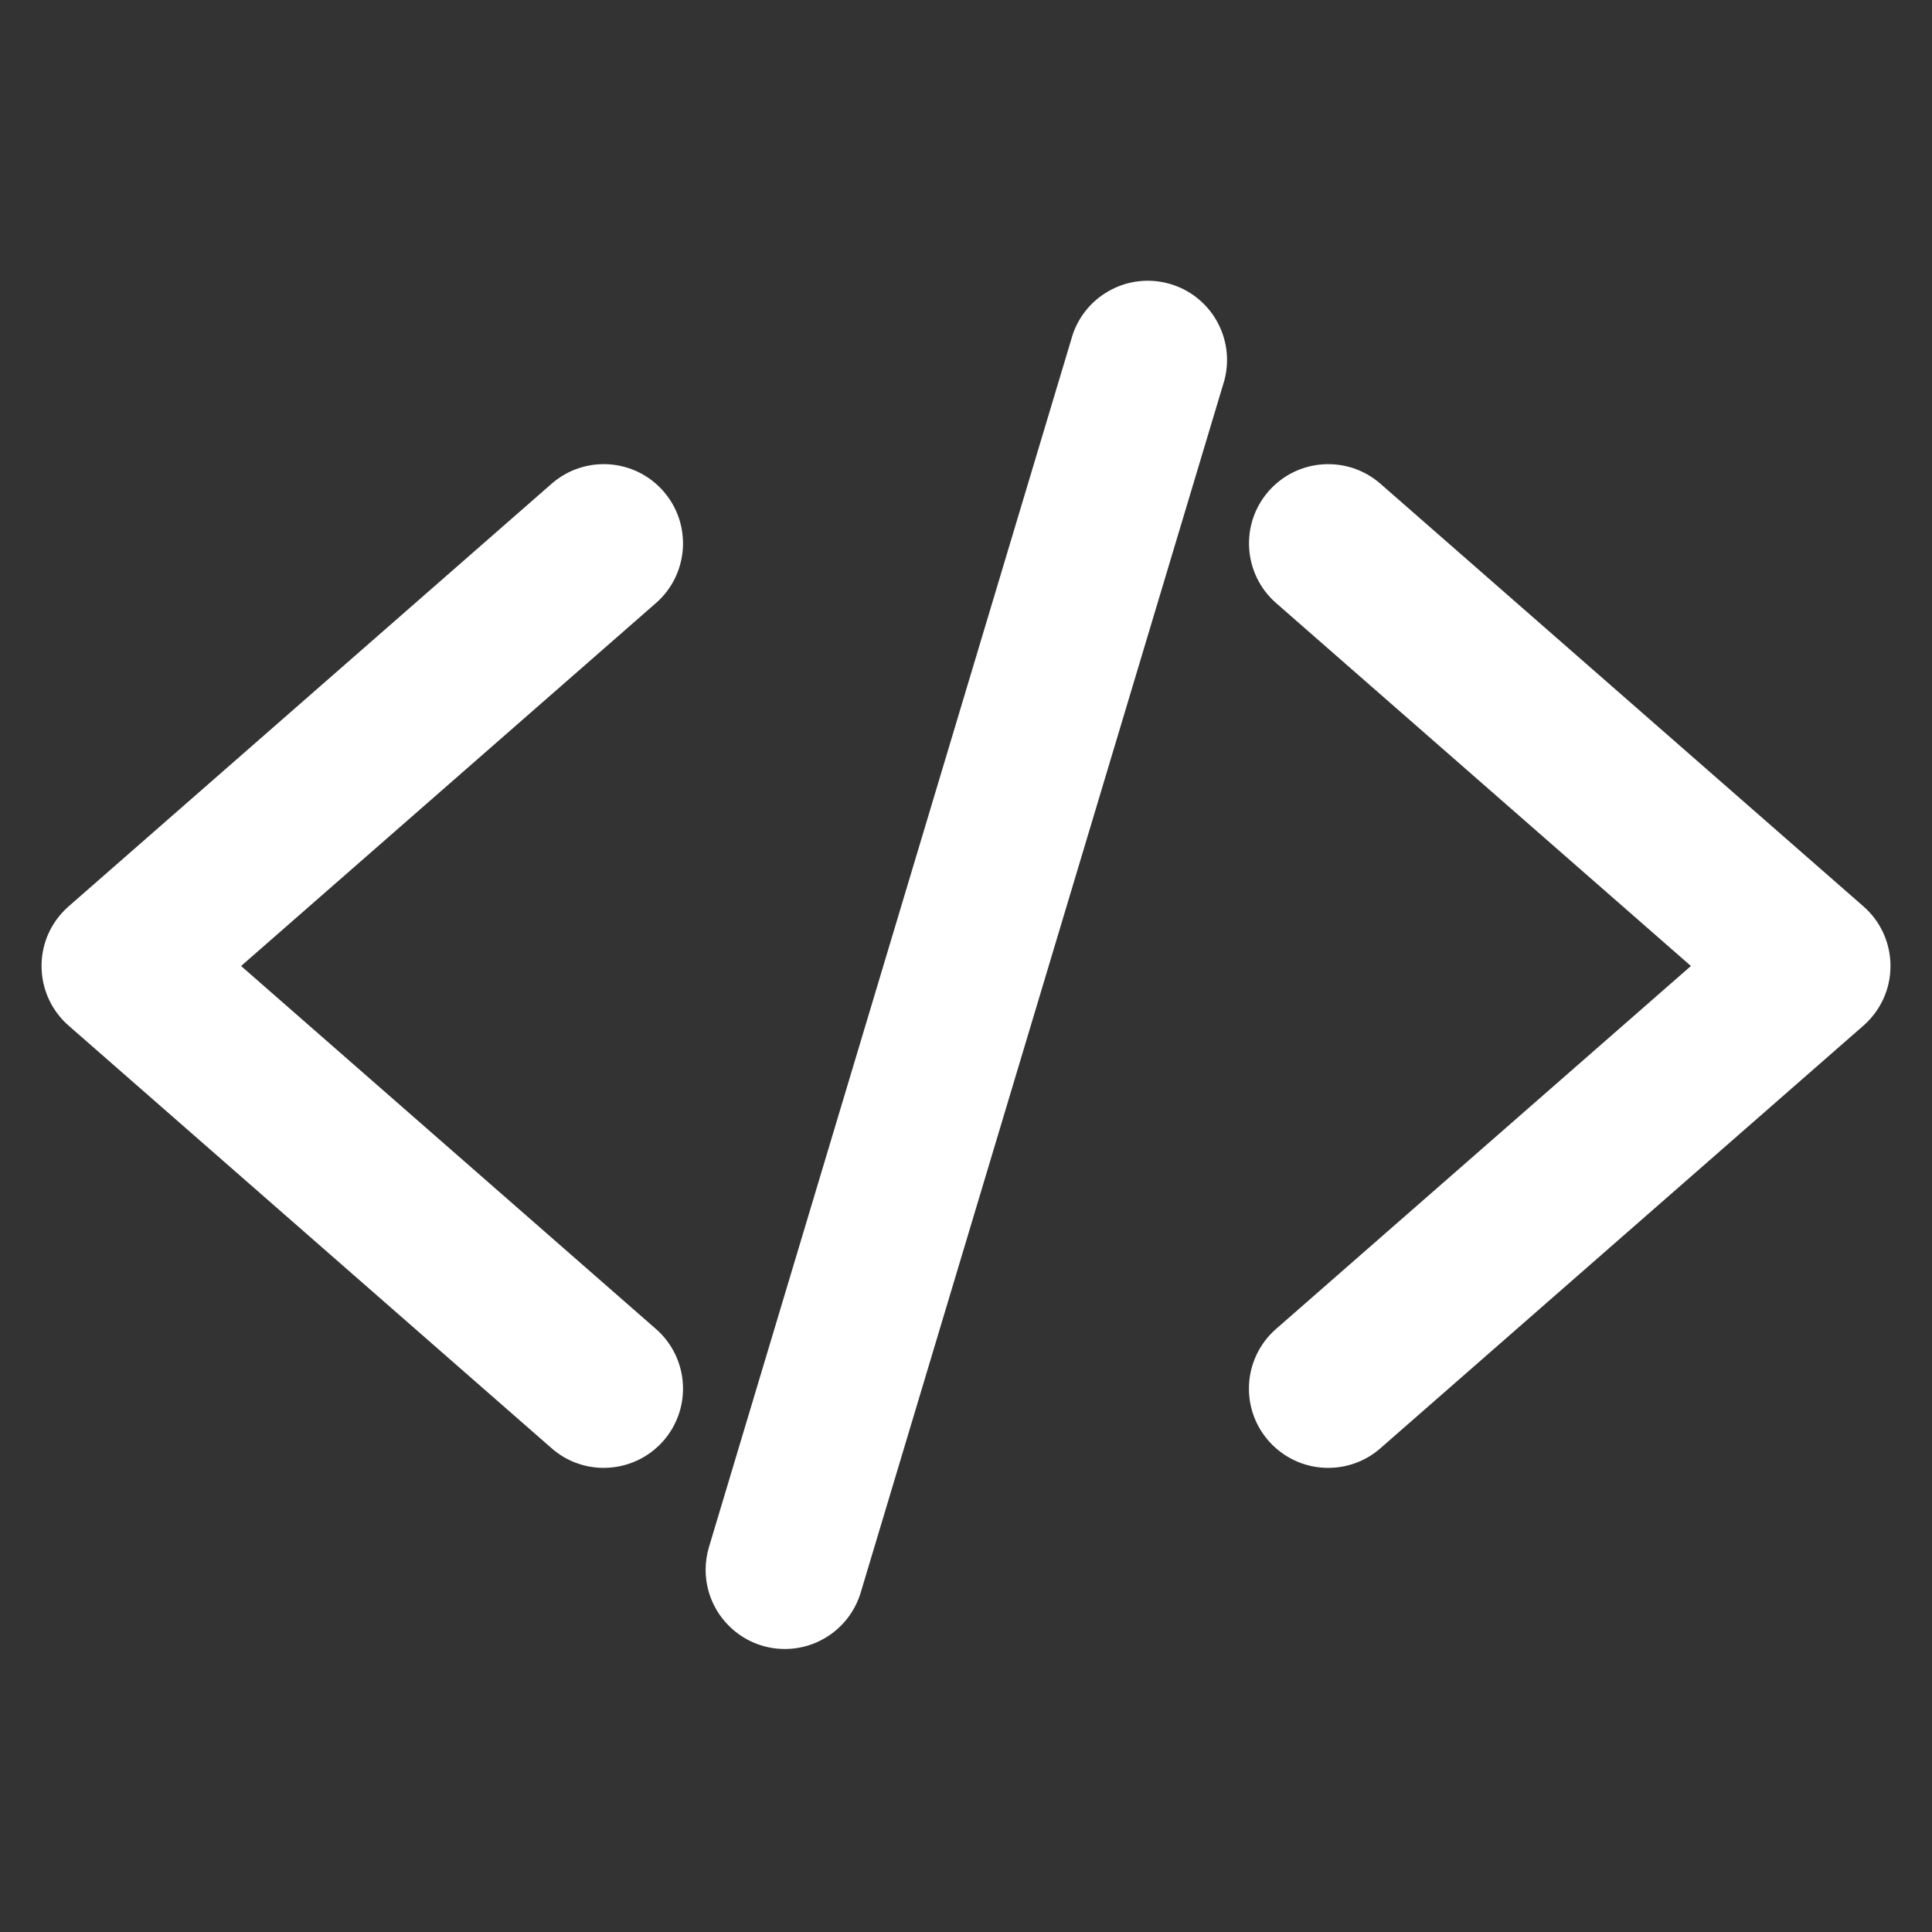
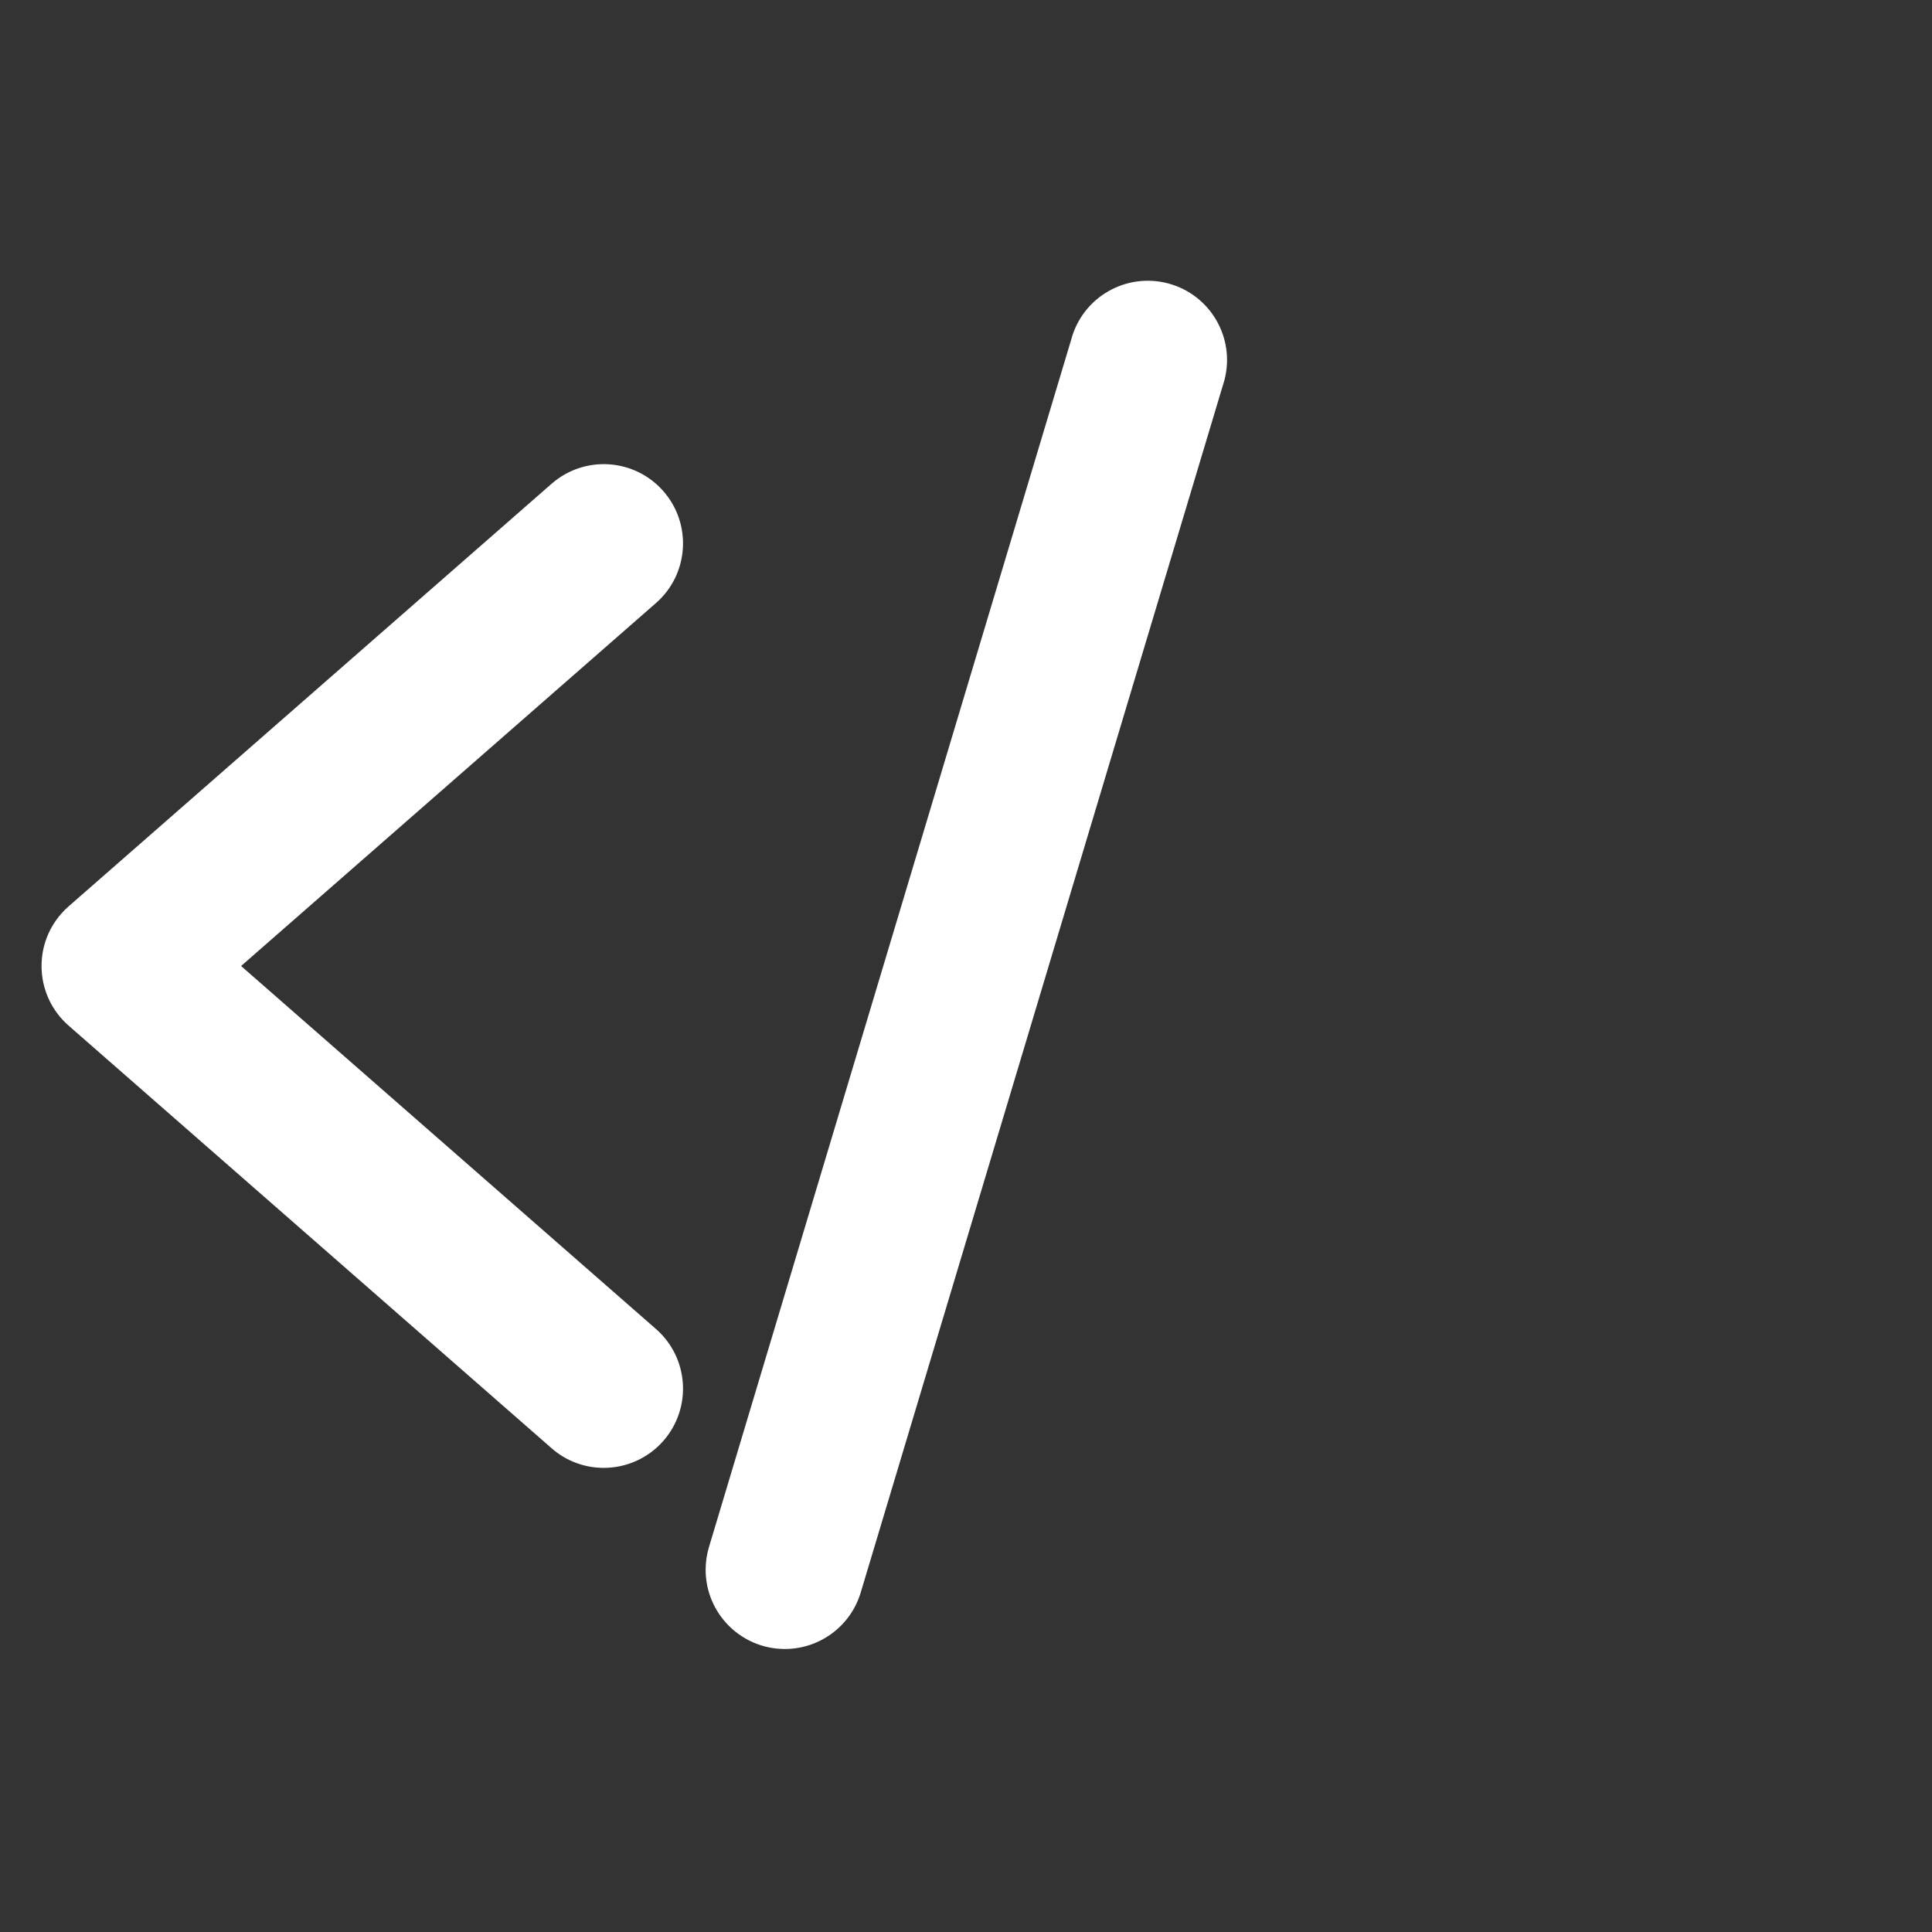
<svg xmlns="http://www.w3.org/2000/svg" version="1.1" id="Layer_1" x="0px" y="0px" viewBox="0 0 512 512" style="enable-background:new 0 0 512 512;" xml:space="preserve">
  <rect x="0" y="0" width="512" height="512" fill="#333333" stroke="none" />
  <style type="text/css">
	.st0{fill:#FFFFFF;}
</style>
  <path class="st0" d="M160,389c-5.09,0.01-10-1.84-13.82-5.2l-128-112c-8.73-7.64-9.61-20.91-1.97-29.63  c0.61-0.7,1.27-1.36,1.97-1.97l128-112c8.73-7.64,22-6.75,29.63,1.98c7.64,8.73,6.75,22-1.97,29.63l0,0L63.89,256l109.94,96.19  c8.73,7.63,9.62,20.9,1.99,29.63C171.83,386.39,166.06,389,160,389z" />
-   <path class="st0" d="M352,389c-11.6,0.01-21.01-9.38-21.02-20.98c-0.01-6.07,2.61-11.84,7.18-15.83L448.11,256l-109.94-96.19  c-8.73-7.64-9.61-20.91-1.98-29.63c7.64-8.73,20.91-9.61,29.64-1.98l128,112c8.73,7.64,9.61,20.91,1.97,29.63  c-0.61,0.7-1.27,1.36-1.97,1.97l-128,112C362.01,387.16,357.09,389.01,352,389z" />
  <path class="st0" d="M208,437c-11.6,0-21-9.41-21-21c0-2.03,0.3-4.05,0.88-6l96-320c2.98-11.21,14.49-17.87,25.7-14.89  c11.21,2.98,17.87,14.49,14.89,25.7c-0.11,0.4-0.23,0.8-0.36,1.19l-96,320C225.46,430.89,217.28,436.99,208,437z" />
</svg>